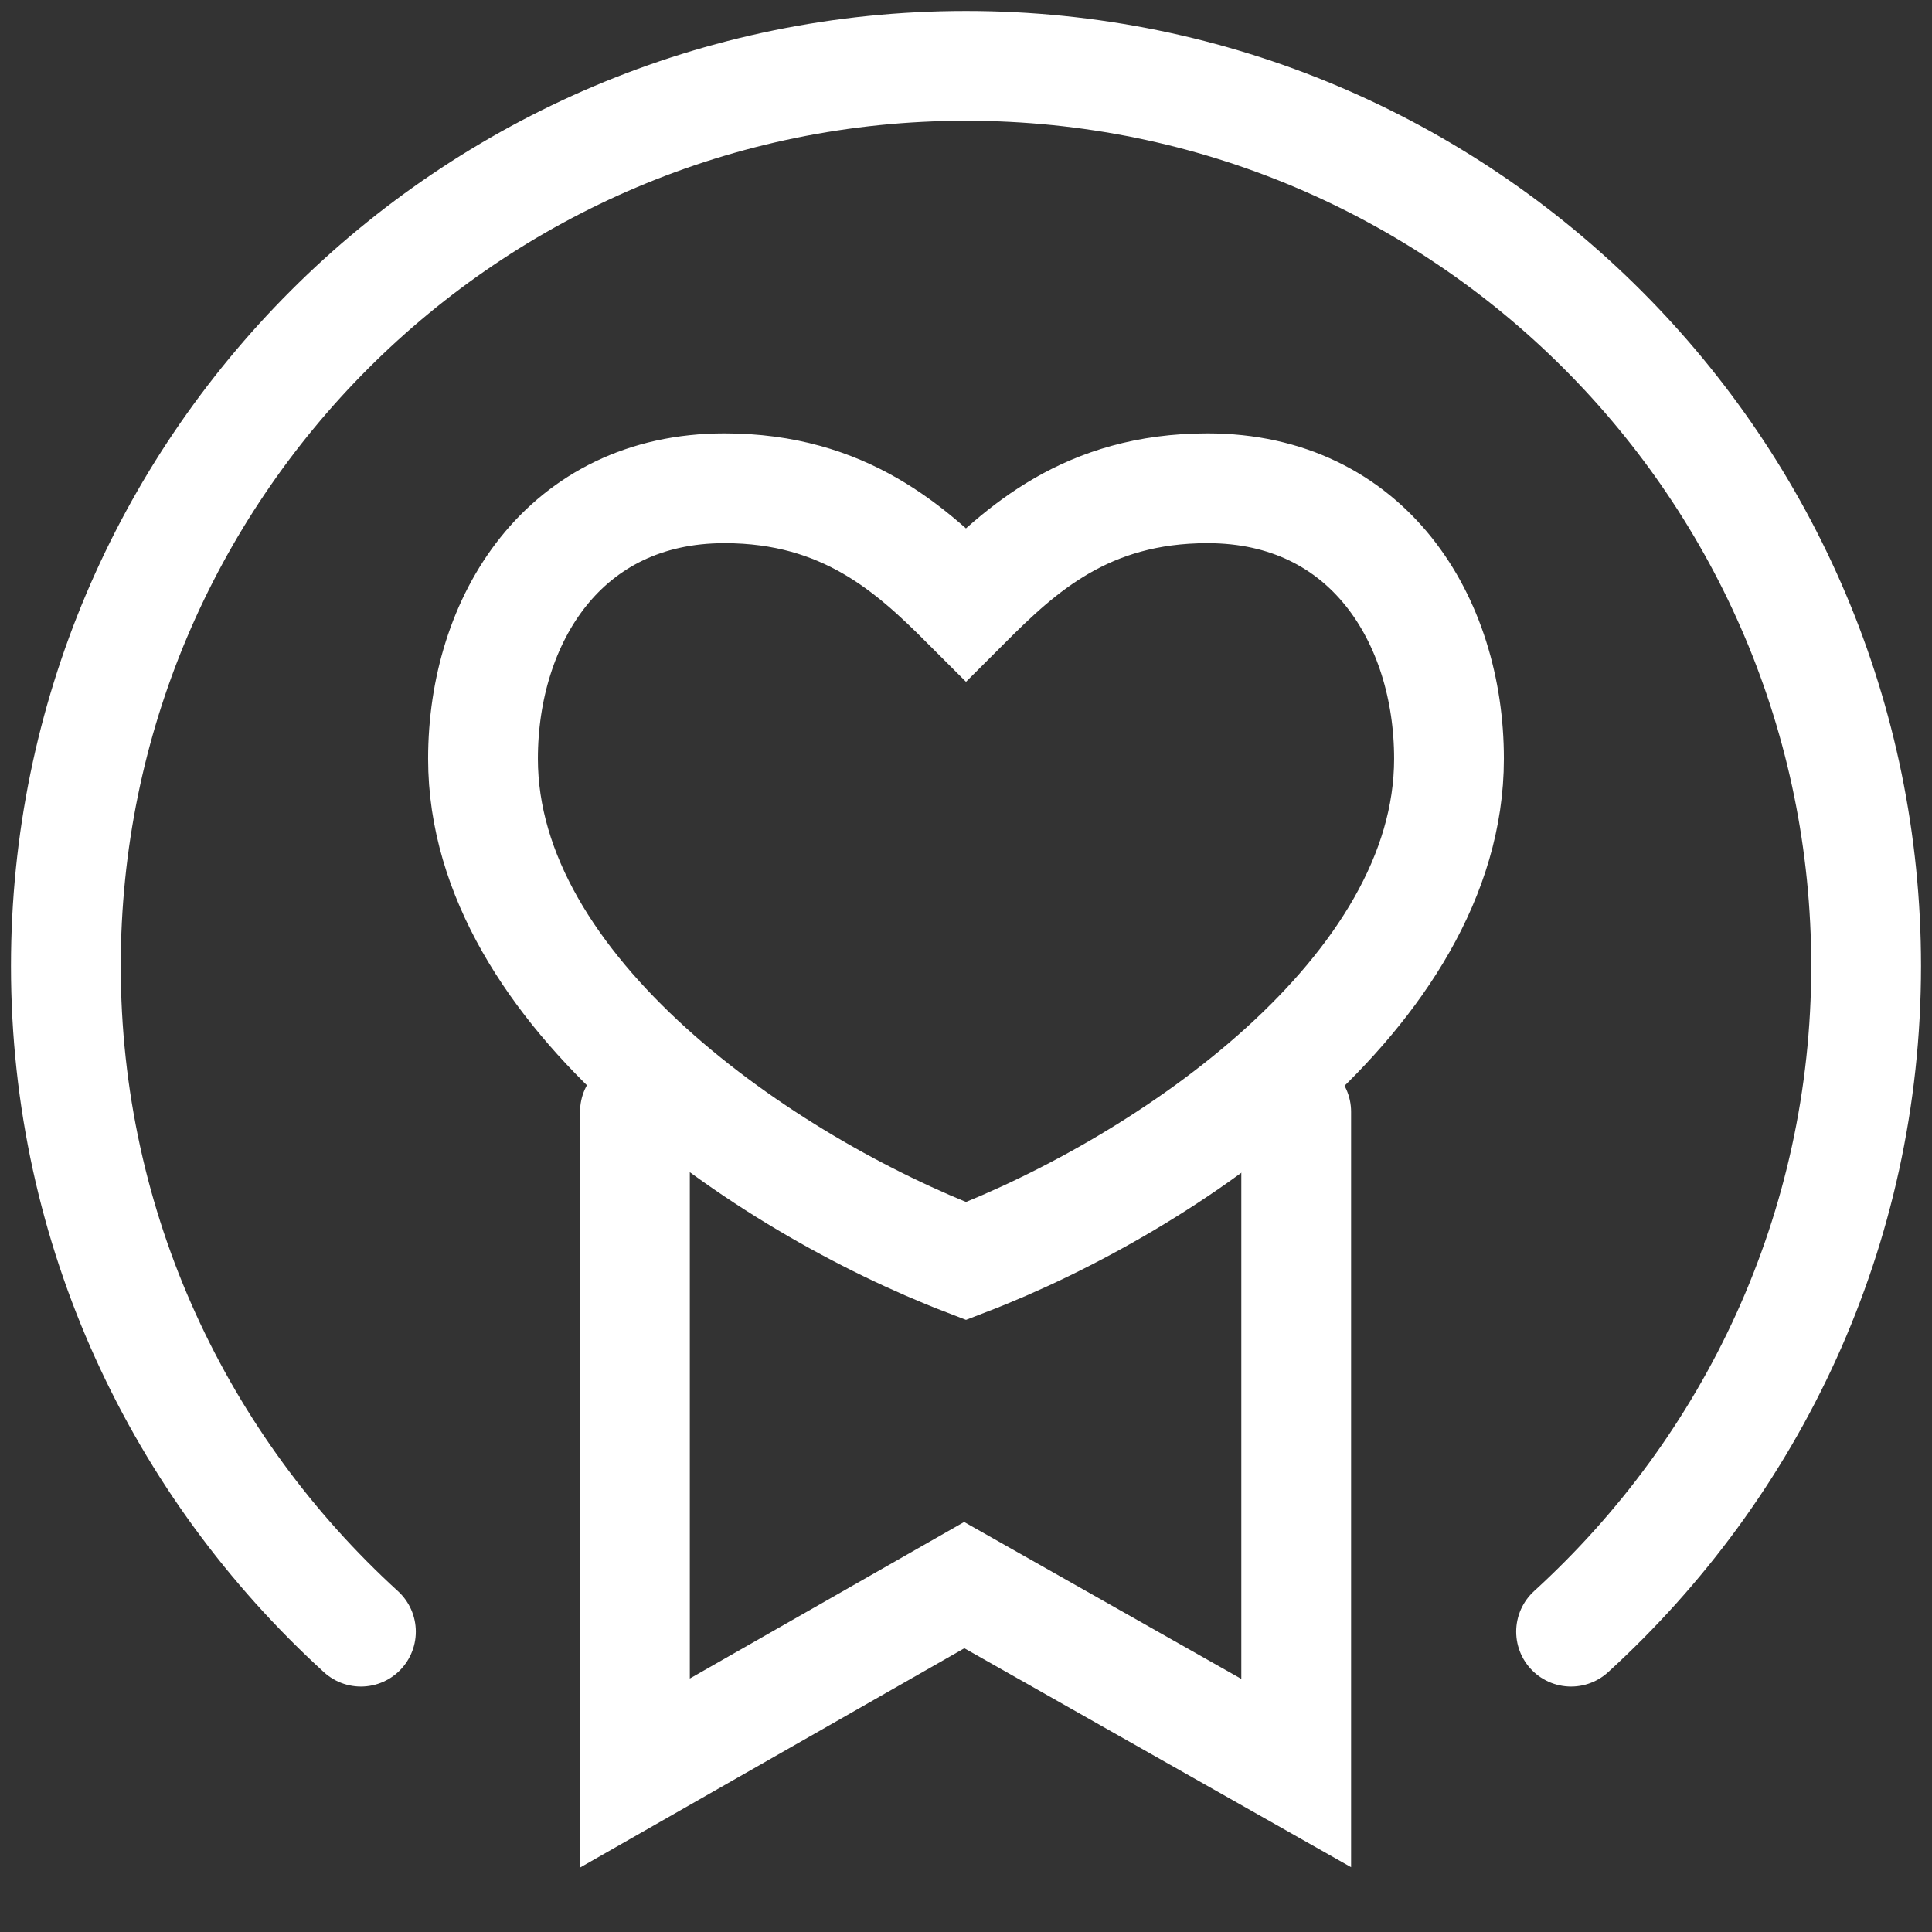
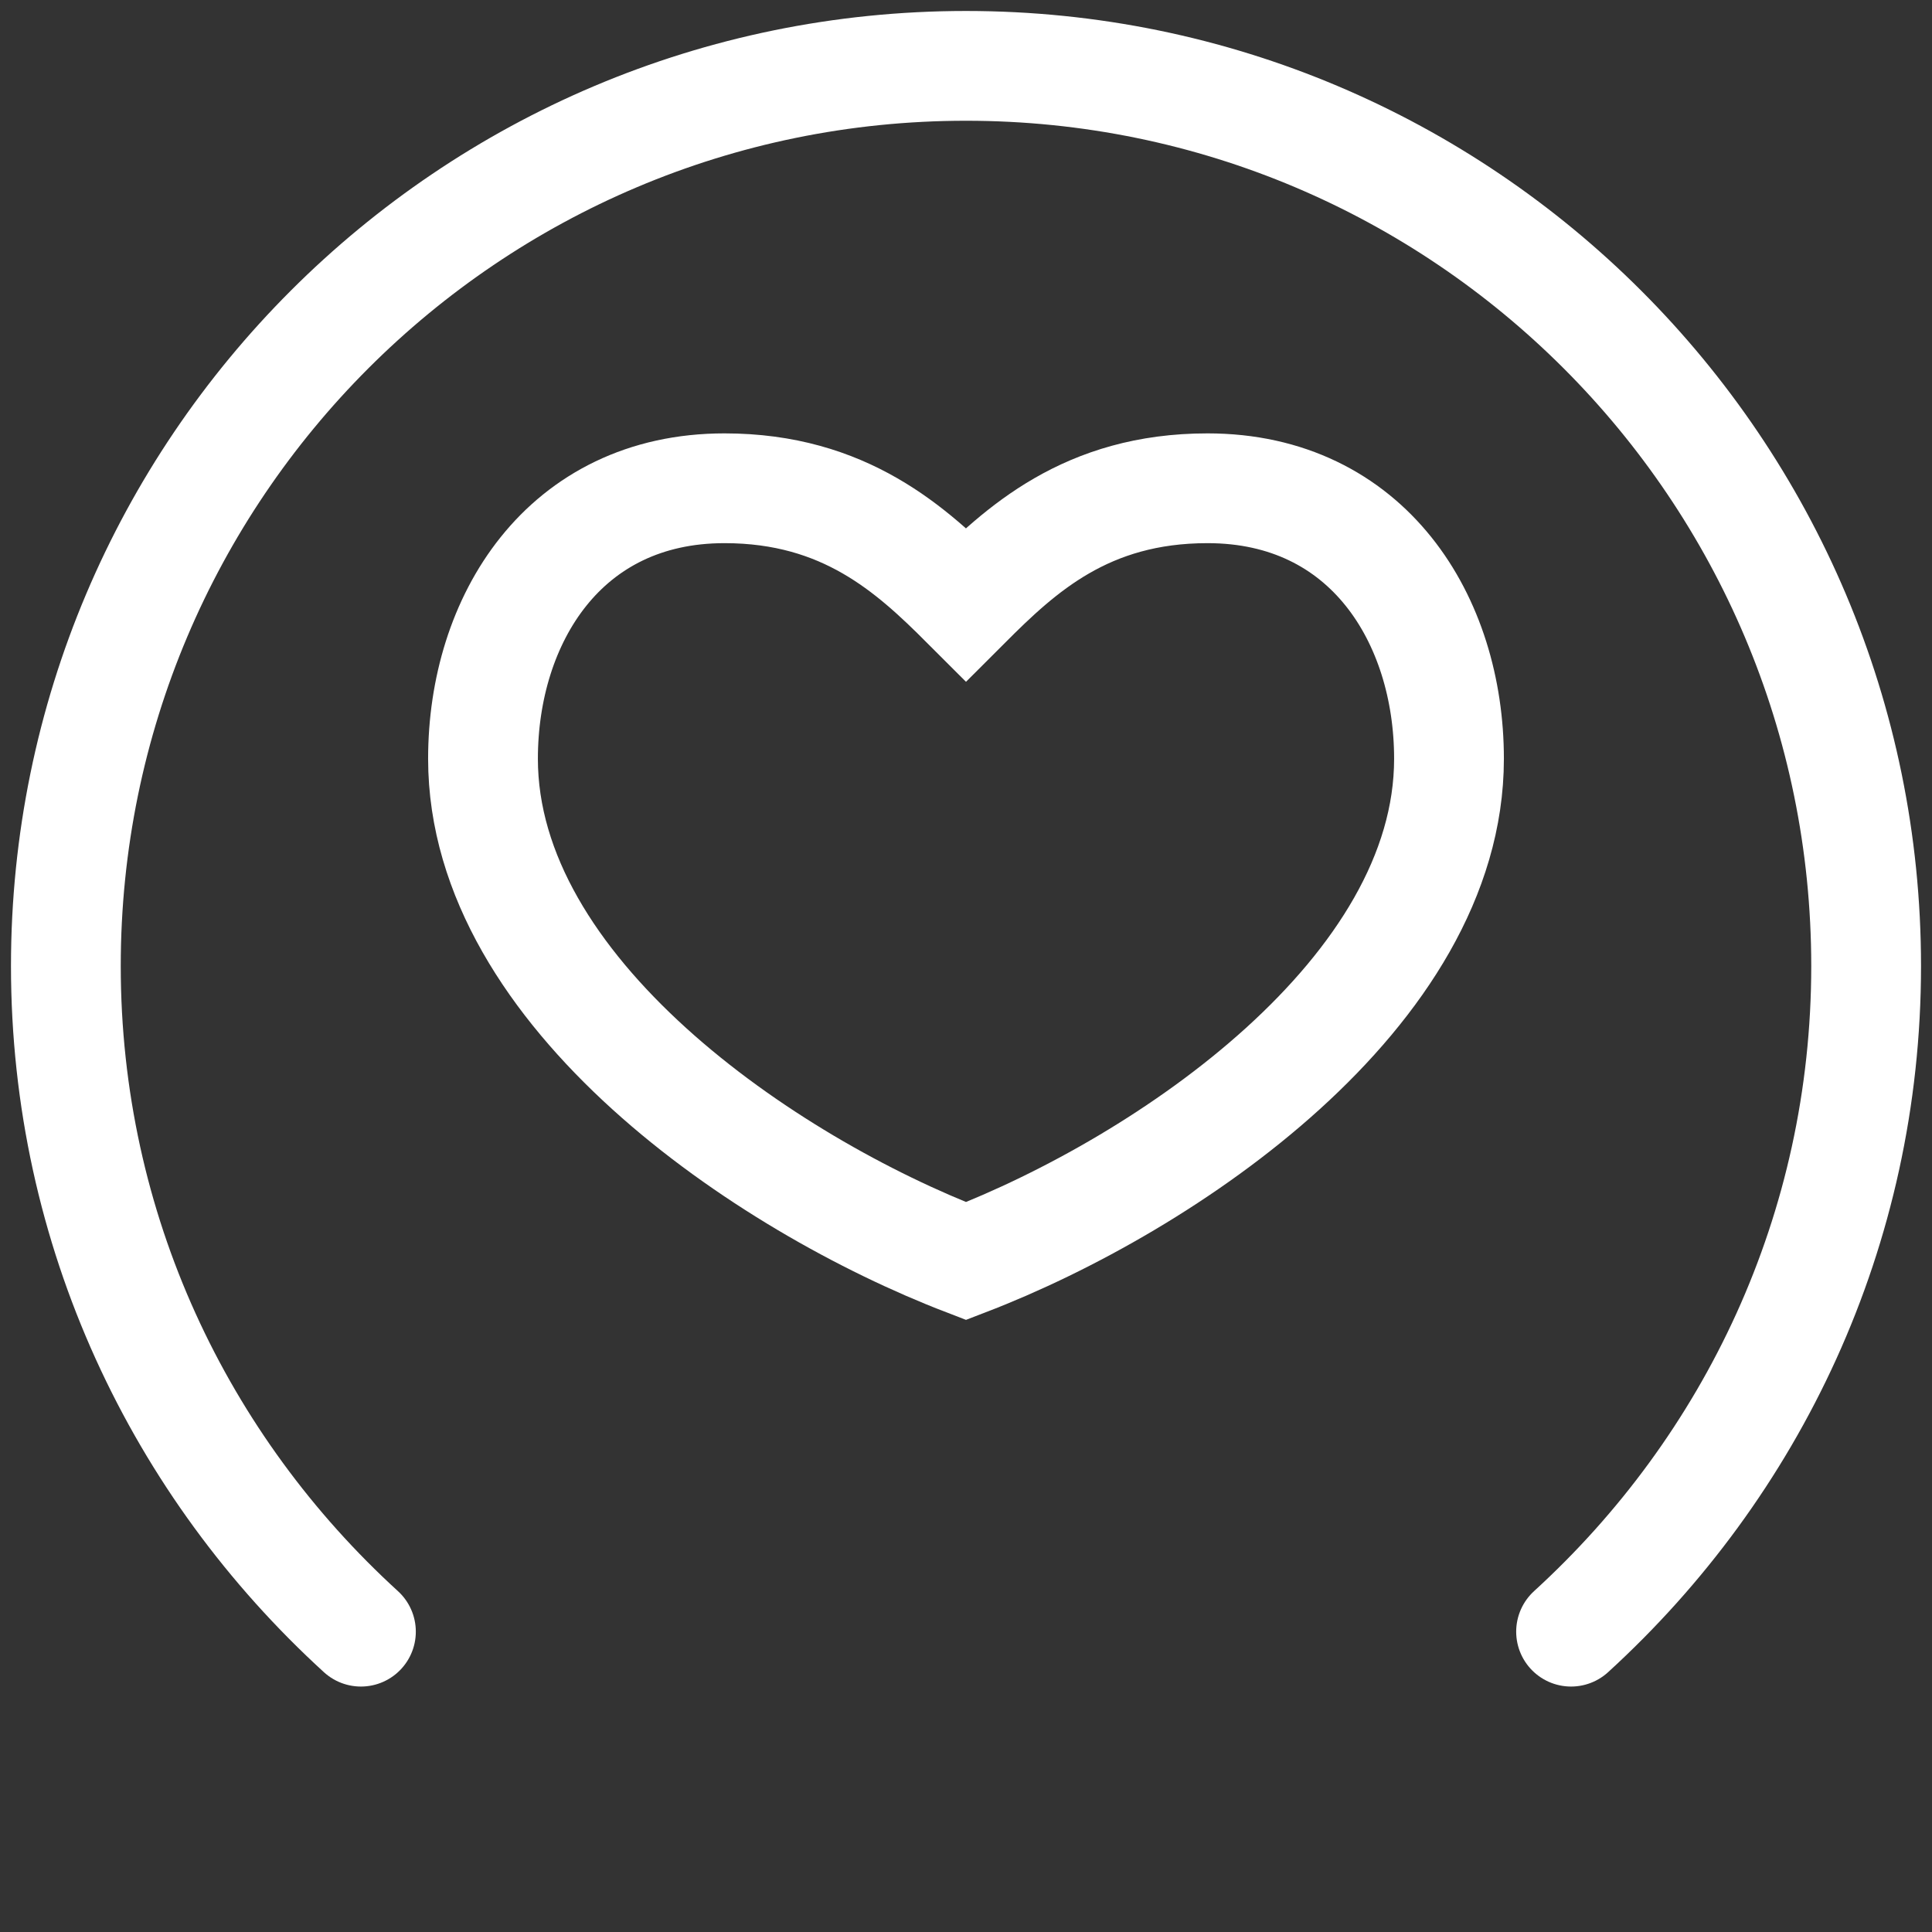
<svg xmlns="http://www.w3.org/2000/svg" version="1.1" x="0px" y="0px" viewBox="0 0 22 22" enable-background="new 0 0 22 22" xml:space="preserve">
  <rect x="0" y="0" width="22" height="22" fill="#333333" stroke="none" />
  <g id="Bounding_Box">
    <g>
-       <rect x="21" y="-1" fill="none" width="22" height="22" />
-     </g>
+       </g>
  </g>
  <g id="Icon">
    <path fill="none" stroke="#FFFFFF" stroke-width="1.25" stroke-linecap="round" stroke-miterlimit="10" d="M17.89,18.58   c2.06-1.88,3.36-4.57,3.36-7.58c0-5.66-4.59-10.25-10.25-10.25C5.34,0.75,0.75,5.34,0.75,11c0,3.01,1.3,5.7,3.36,7.58" />
-     <path fill="none" stroke="#FFFFFF" stroke-width="1.25" stroke-linecap="round" stroke-miterlimit="10" d="M14.76,12.66v7.53   l-3.78-2.14l-3.75,2.14v-7.53" />
    <path fill="none" stroke="#FFFFFF" stroke-width="1.25" stroke-linecap="round" stroke-miterlimit="10" d="M13.75,5.56   c-1.38,0-2.13,0.7-2.75,1.32c-0.62-0.62-1.38-1.32-2.75-1.32c-1.83,0-2.75,1.5-2.75,3.08c0,2.66,3.21,4.84,5.5,5.72   c2.29-0.88,5.5-3.06,5.5-5.72C16.5,7.06,15.58,5.56,13.75,5.56z" />
  </g>
</svg>